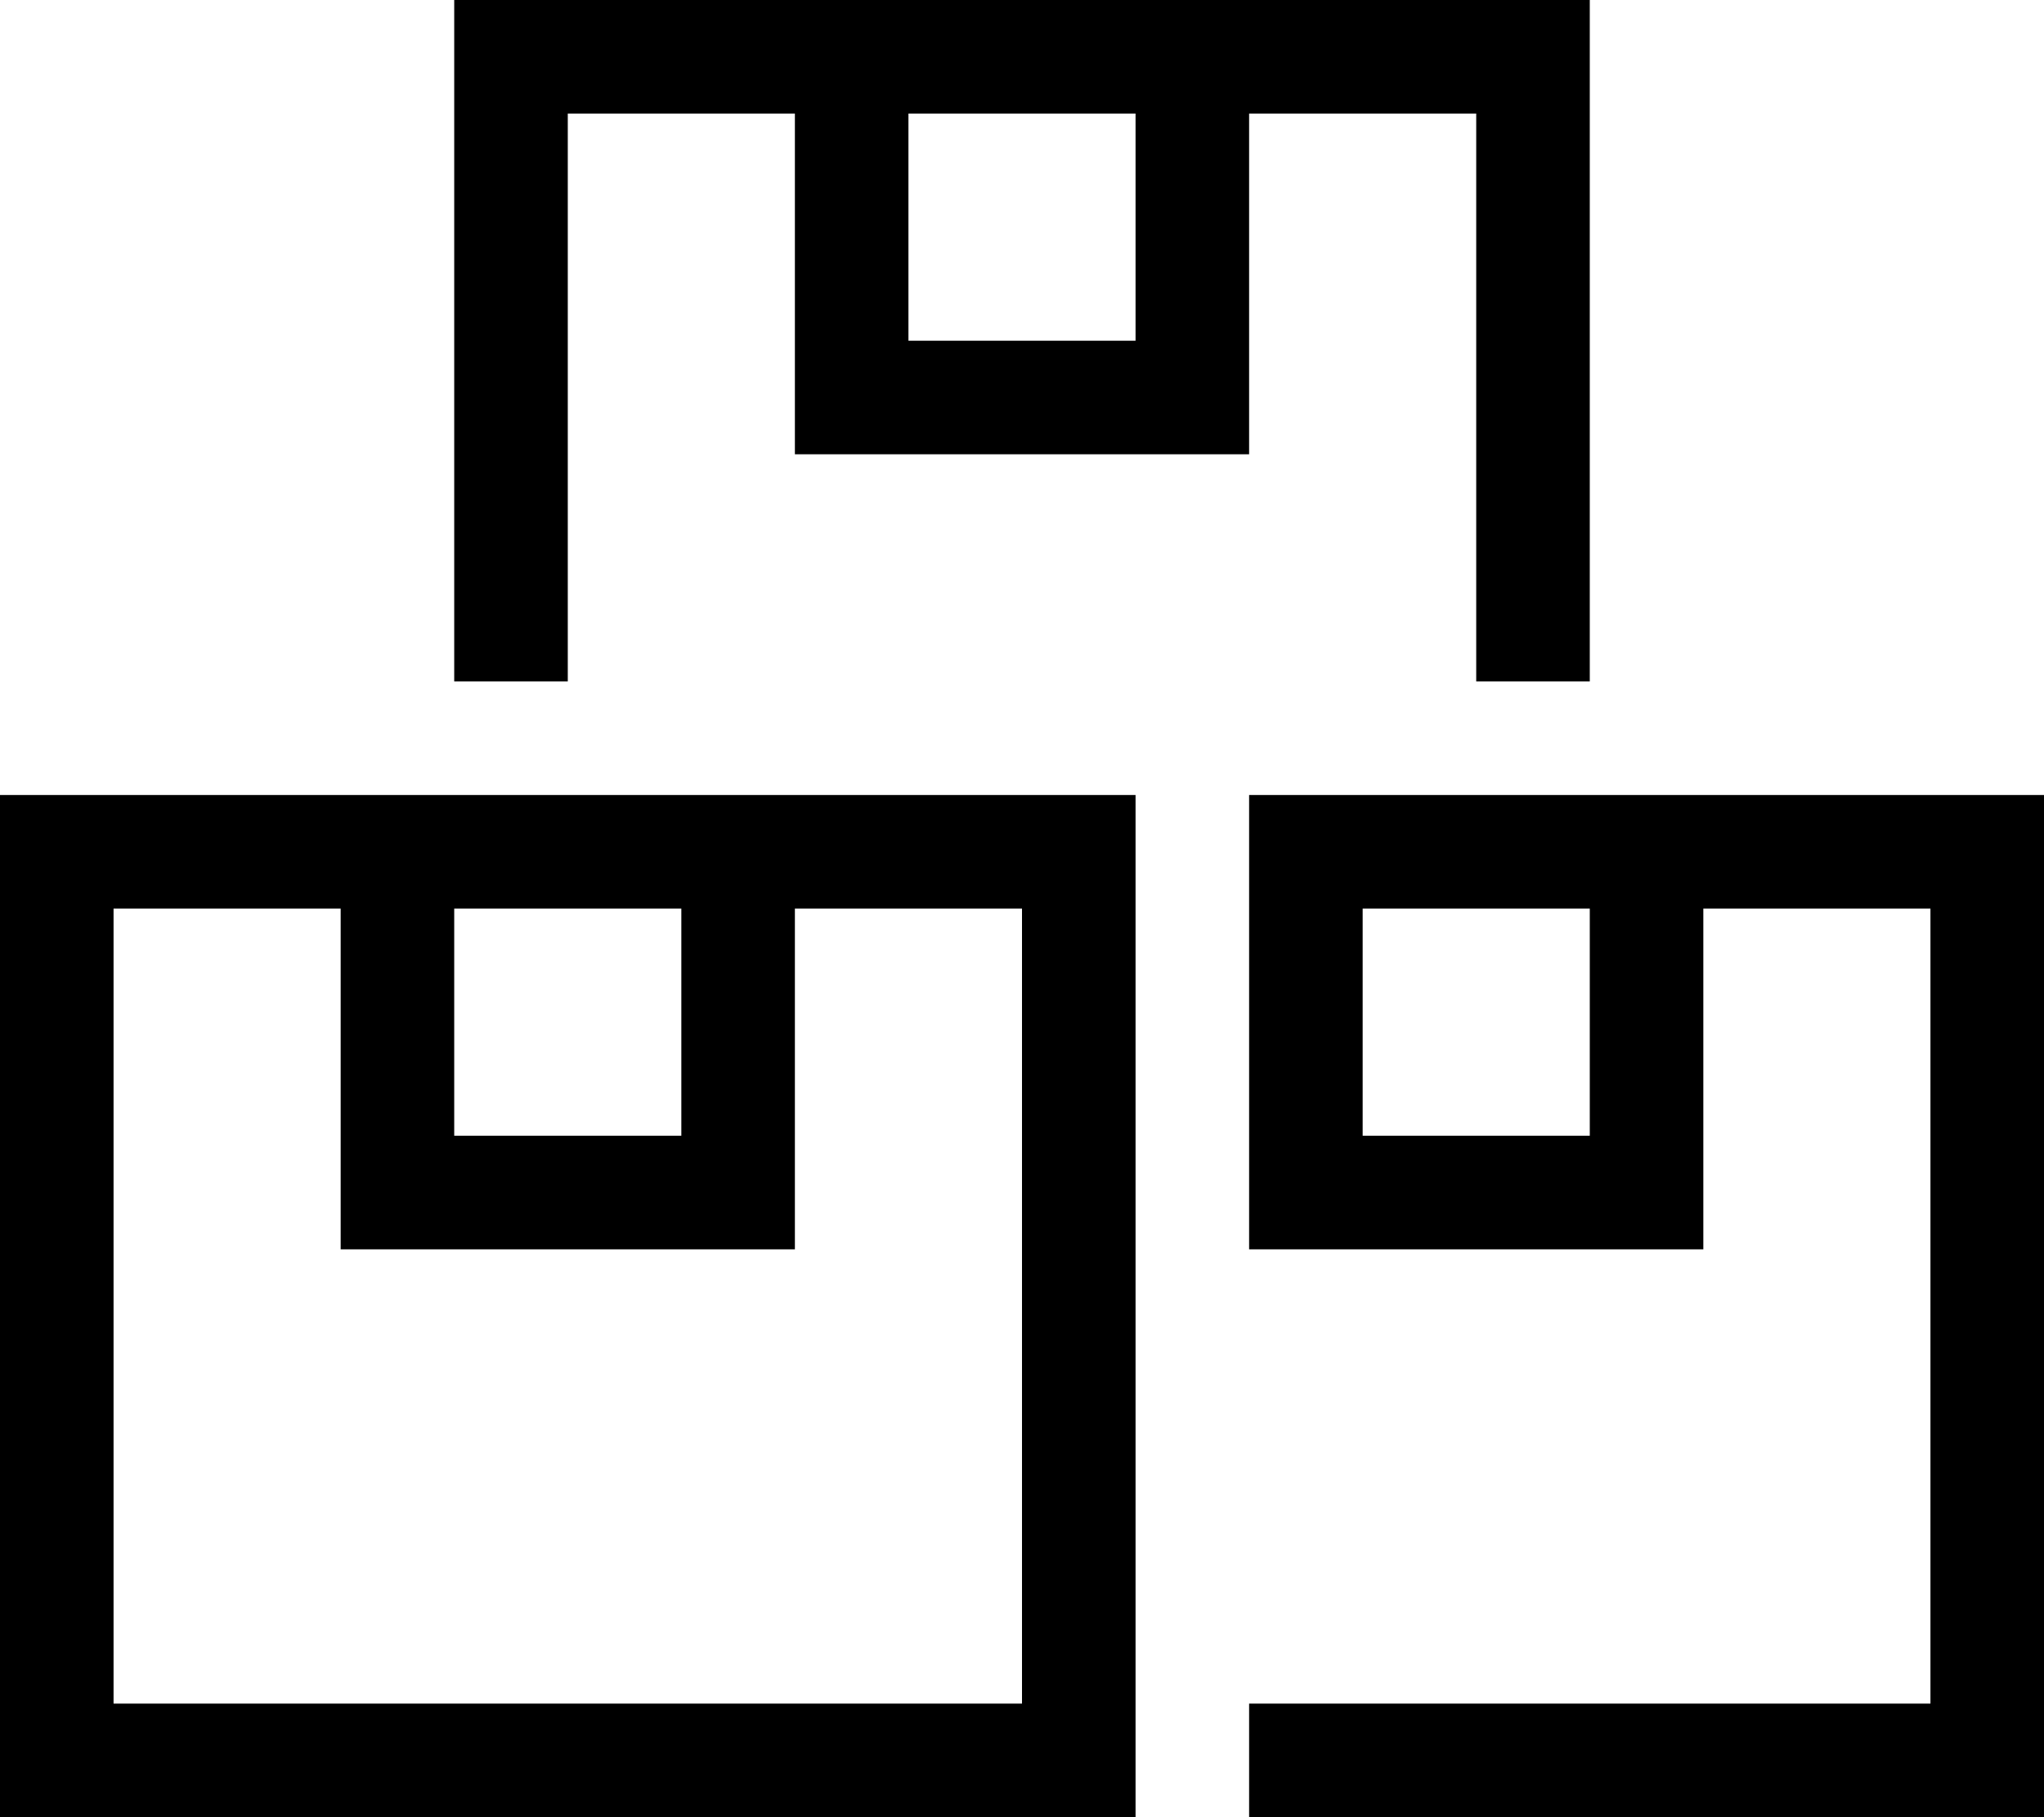
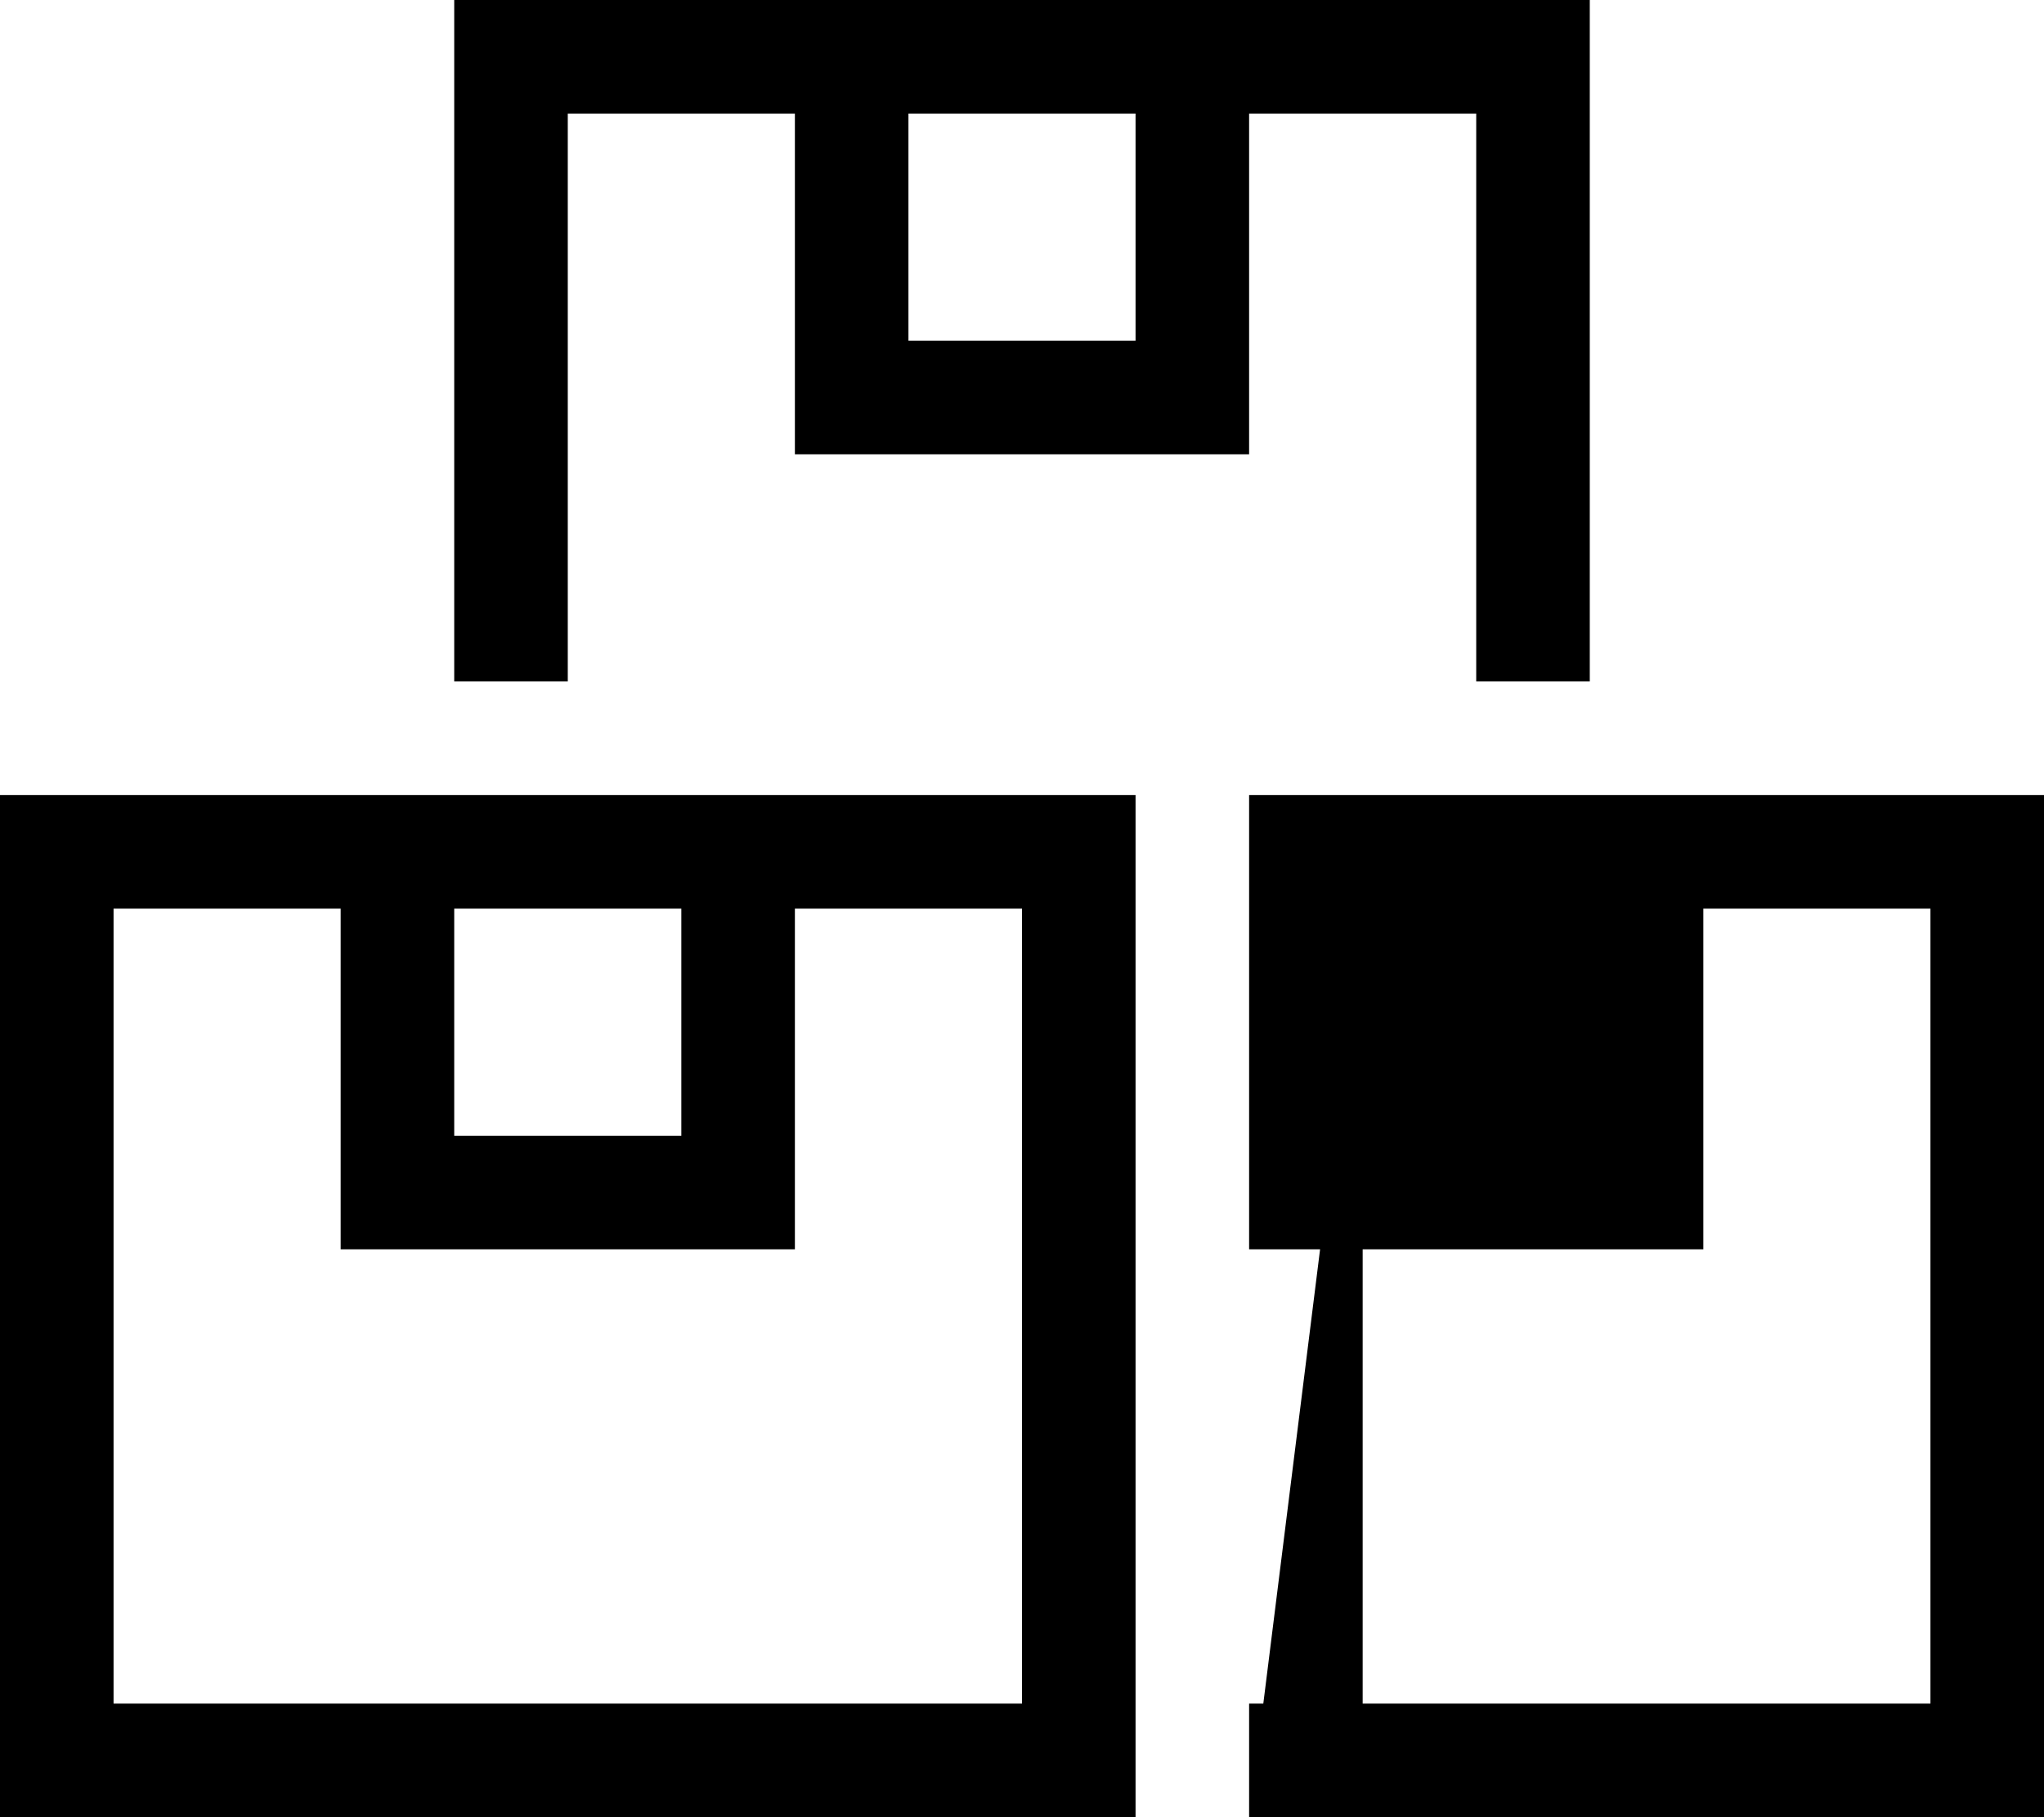
<svg xmlns="http://www.w3.org/2000/svg" viewBox="0 0 576 512">
-   <path d="M416 32V192h32V32 0H416 352 320 256 224 160 128V32 192h32V32h64V96v32h32 64 32V96 32h64zM256 32h64V96H256V32zm96 480H544h32V480 256 224H544 480 448 384 352l0 128h32 64 32V320 256h64V480H352v32zm32-256h64v64H384V256zM288 480H32V256H96v64 32h32 64 32V320 256h64V480zM128 320V256h64v64H128zm160-96H224 192 128 96 32 0v32V480v32H32 288h32V480 256 224H288z" />
+   <path d="M416 32V192h32V32 0H416 352 320 256 224 160 128V32 192h32V32h64V96v32h32 64 32V96 32h64zM256 32h64V96H256V32zm96 480H544h32V480 256 224H544 480 448 384 352l0 128h32 64 32V320 256h64V480H352v32zh64v64H384V256zM288 480H32V256H96v64 32h32 64 32V320 256h64V480zM128 320V256h64v64H128zm160-96H224 192 128 96 32 0v32V480v32H32 288h32V480 256 224H288z" />
</svg>